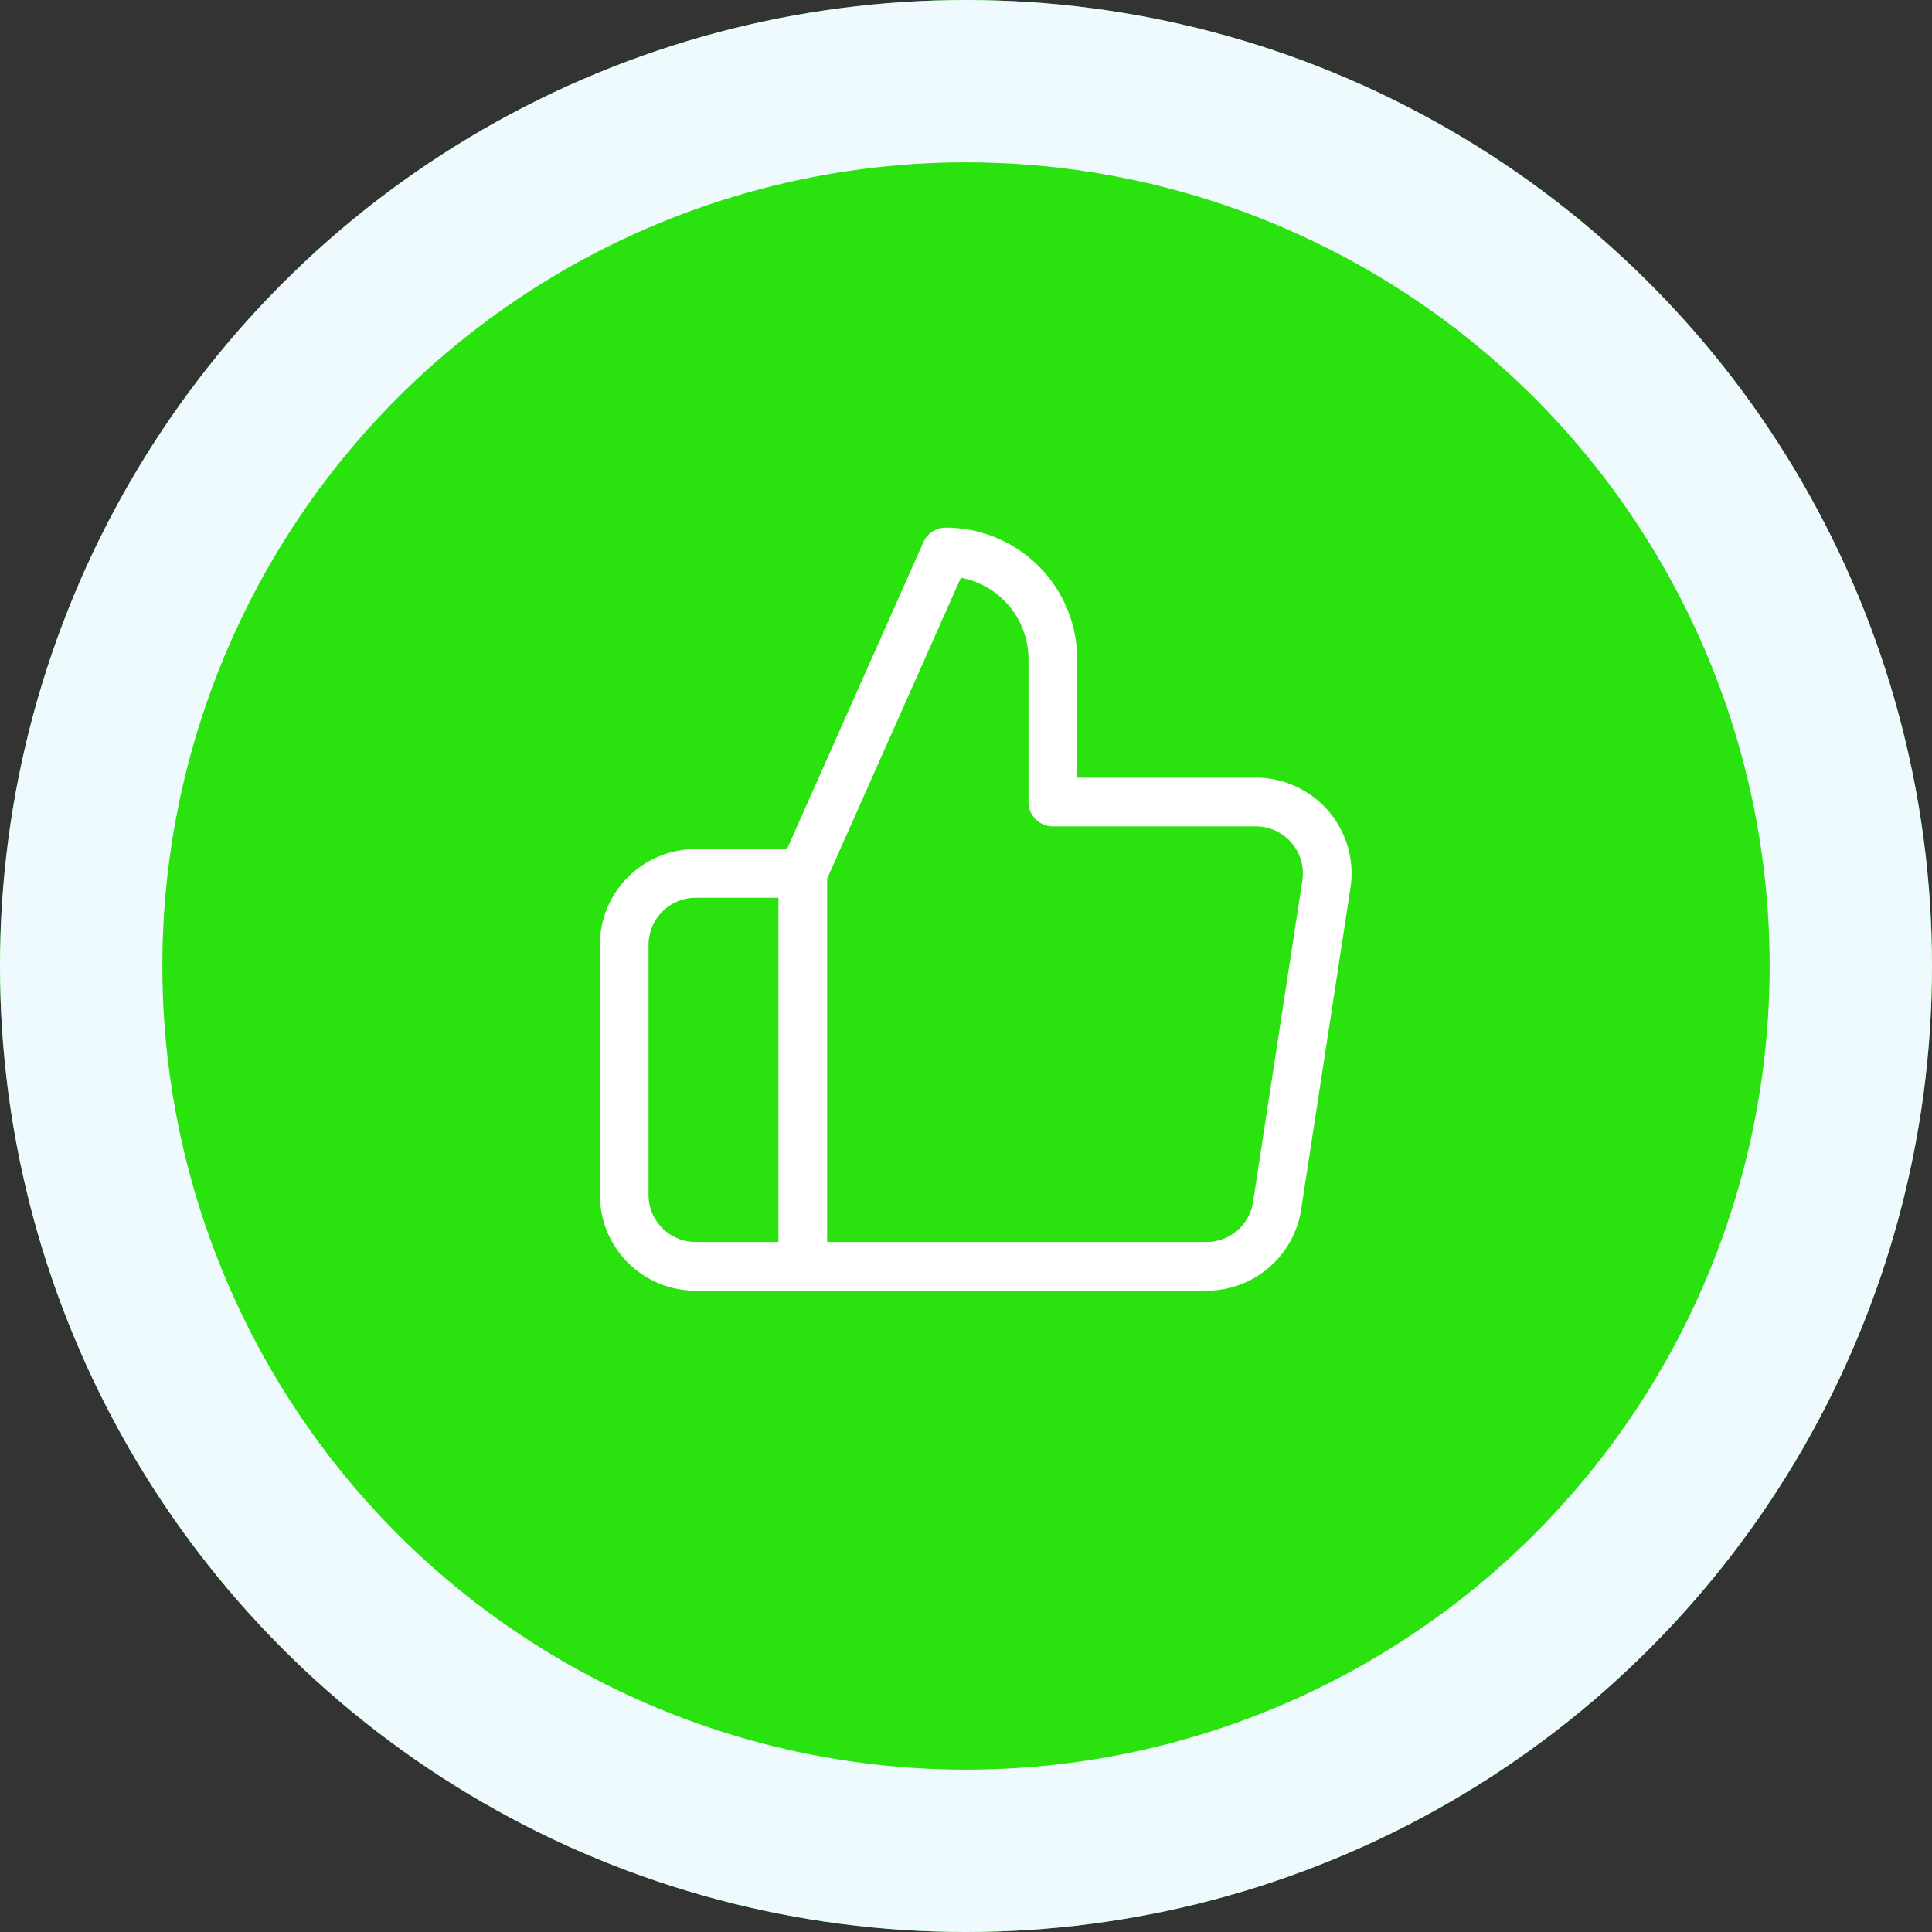
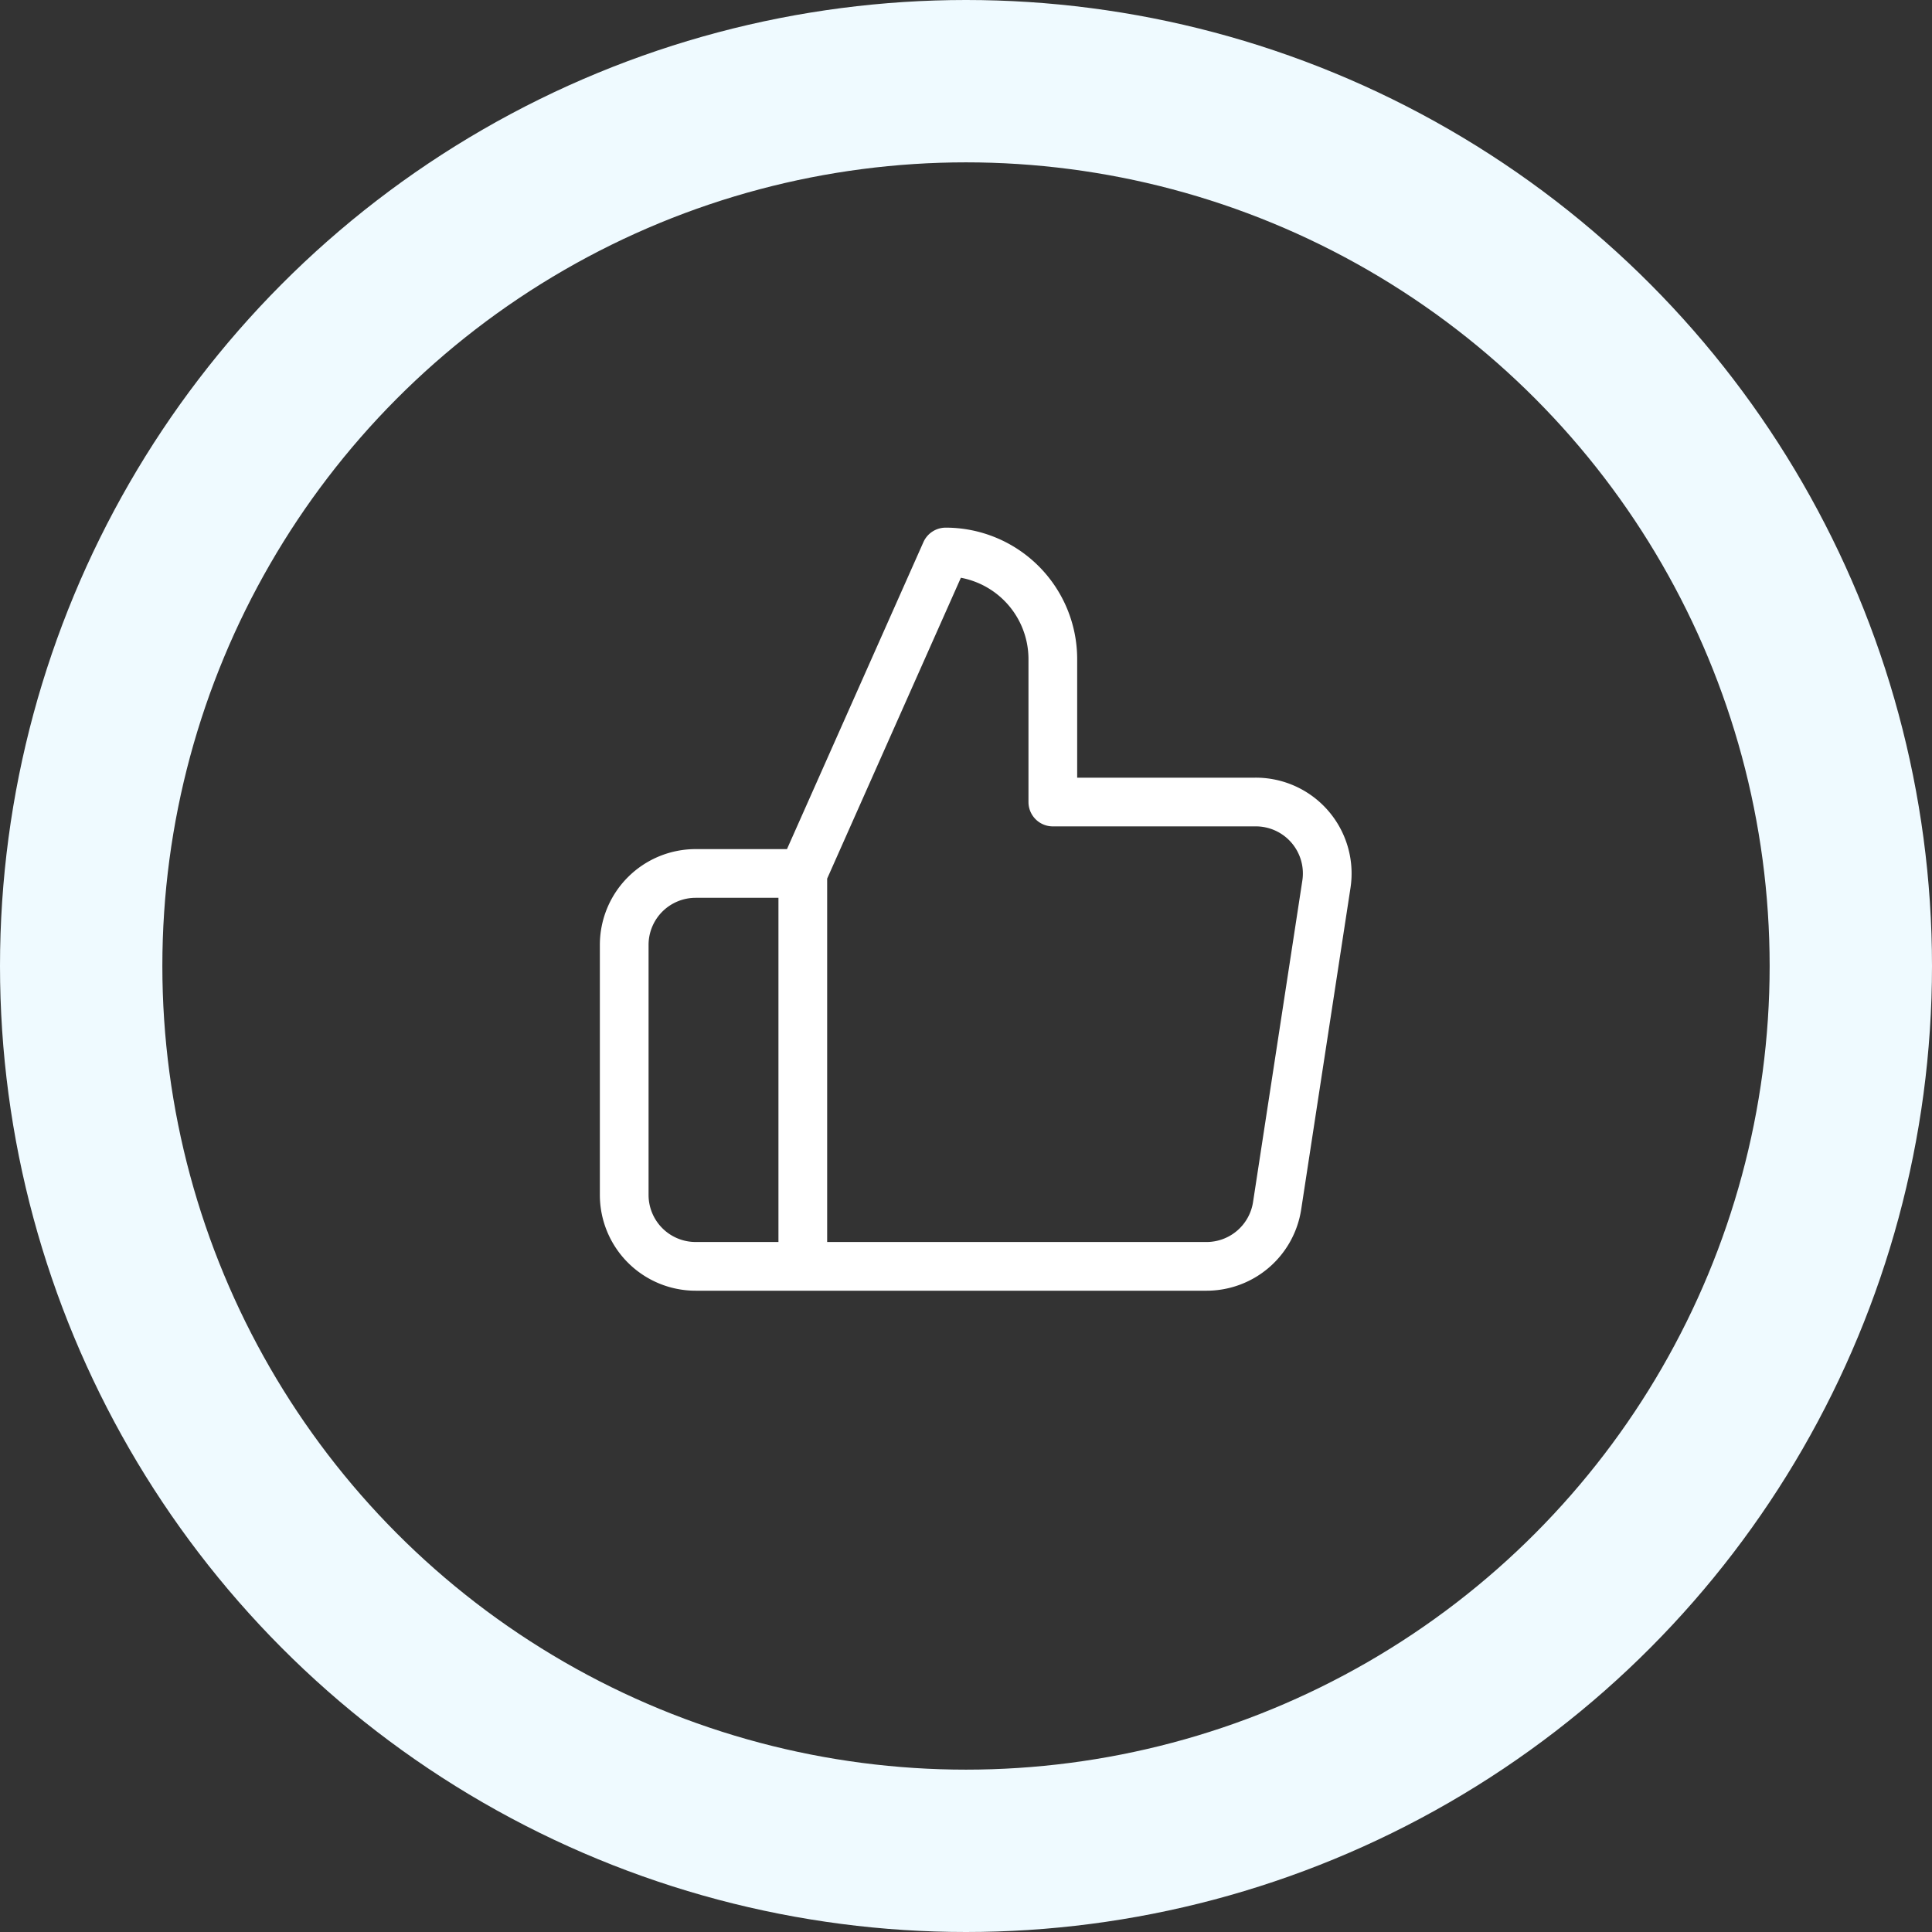
<svg xmlns="http://www.w3.org/2000/svg" width="119" height="119" viewBox="0 0 119 119">
  <rect x="0" y="0" width="119" height="119" fill="#333333" stroke="none" />
  <defs>
    <style>.a{fill:#2ae20d;stroke:#effaff;stroke-width:10px;}.b,.d{fill:none;}.b{stroke:#fff;stroke-linecap:round;stroke-linejoin:round;stroke-width:3px;}.c{stroke:none;}</style>
  </defs>
  <g transform="translate(-145)">
    <g class="a" transform="translate(145)">
-       <circle class="c" cx="59.5" cy="59.5" r="59.5" />
      <circle class="d" cx="59.5" cy="59.5" r="54.5" />
    </g>
    <path class="b" d="M29.4,18.4V9.6A6.6,6.6,0,0,0,22.8,3L14,22.8V47H38.816a4.4,4.4,0,0,0,4.4-3.74l3.036-19.8a4.4,4.4,0,0,0-4.4-5.06ZM14,47H7.4A4.4,4.4,0,0,1,3,42.6V27.2a4.4,4.4,0,0,1,4.4-4.4H14" transform="translate(180.448 31)" />
  </g>
</svg>